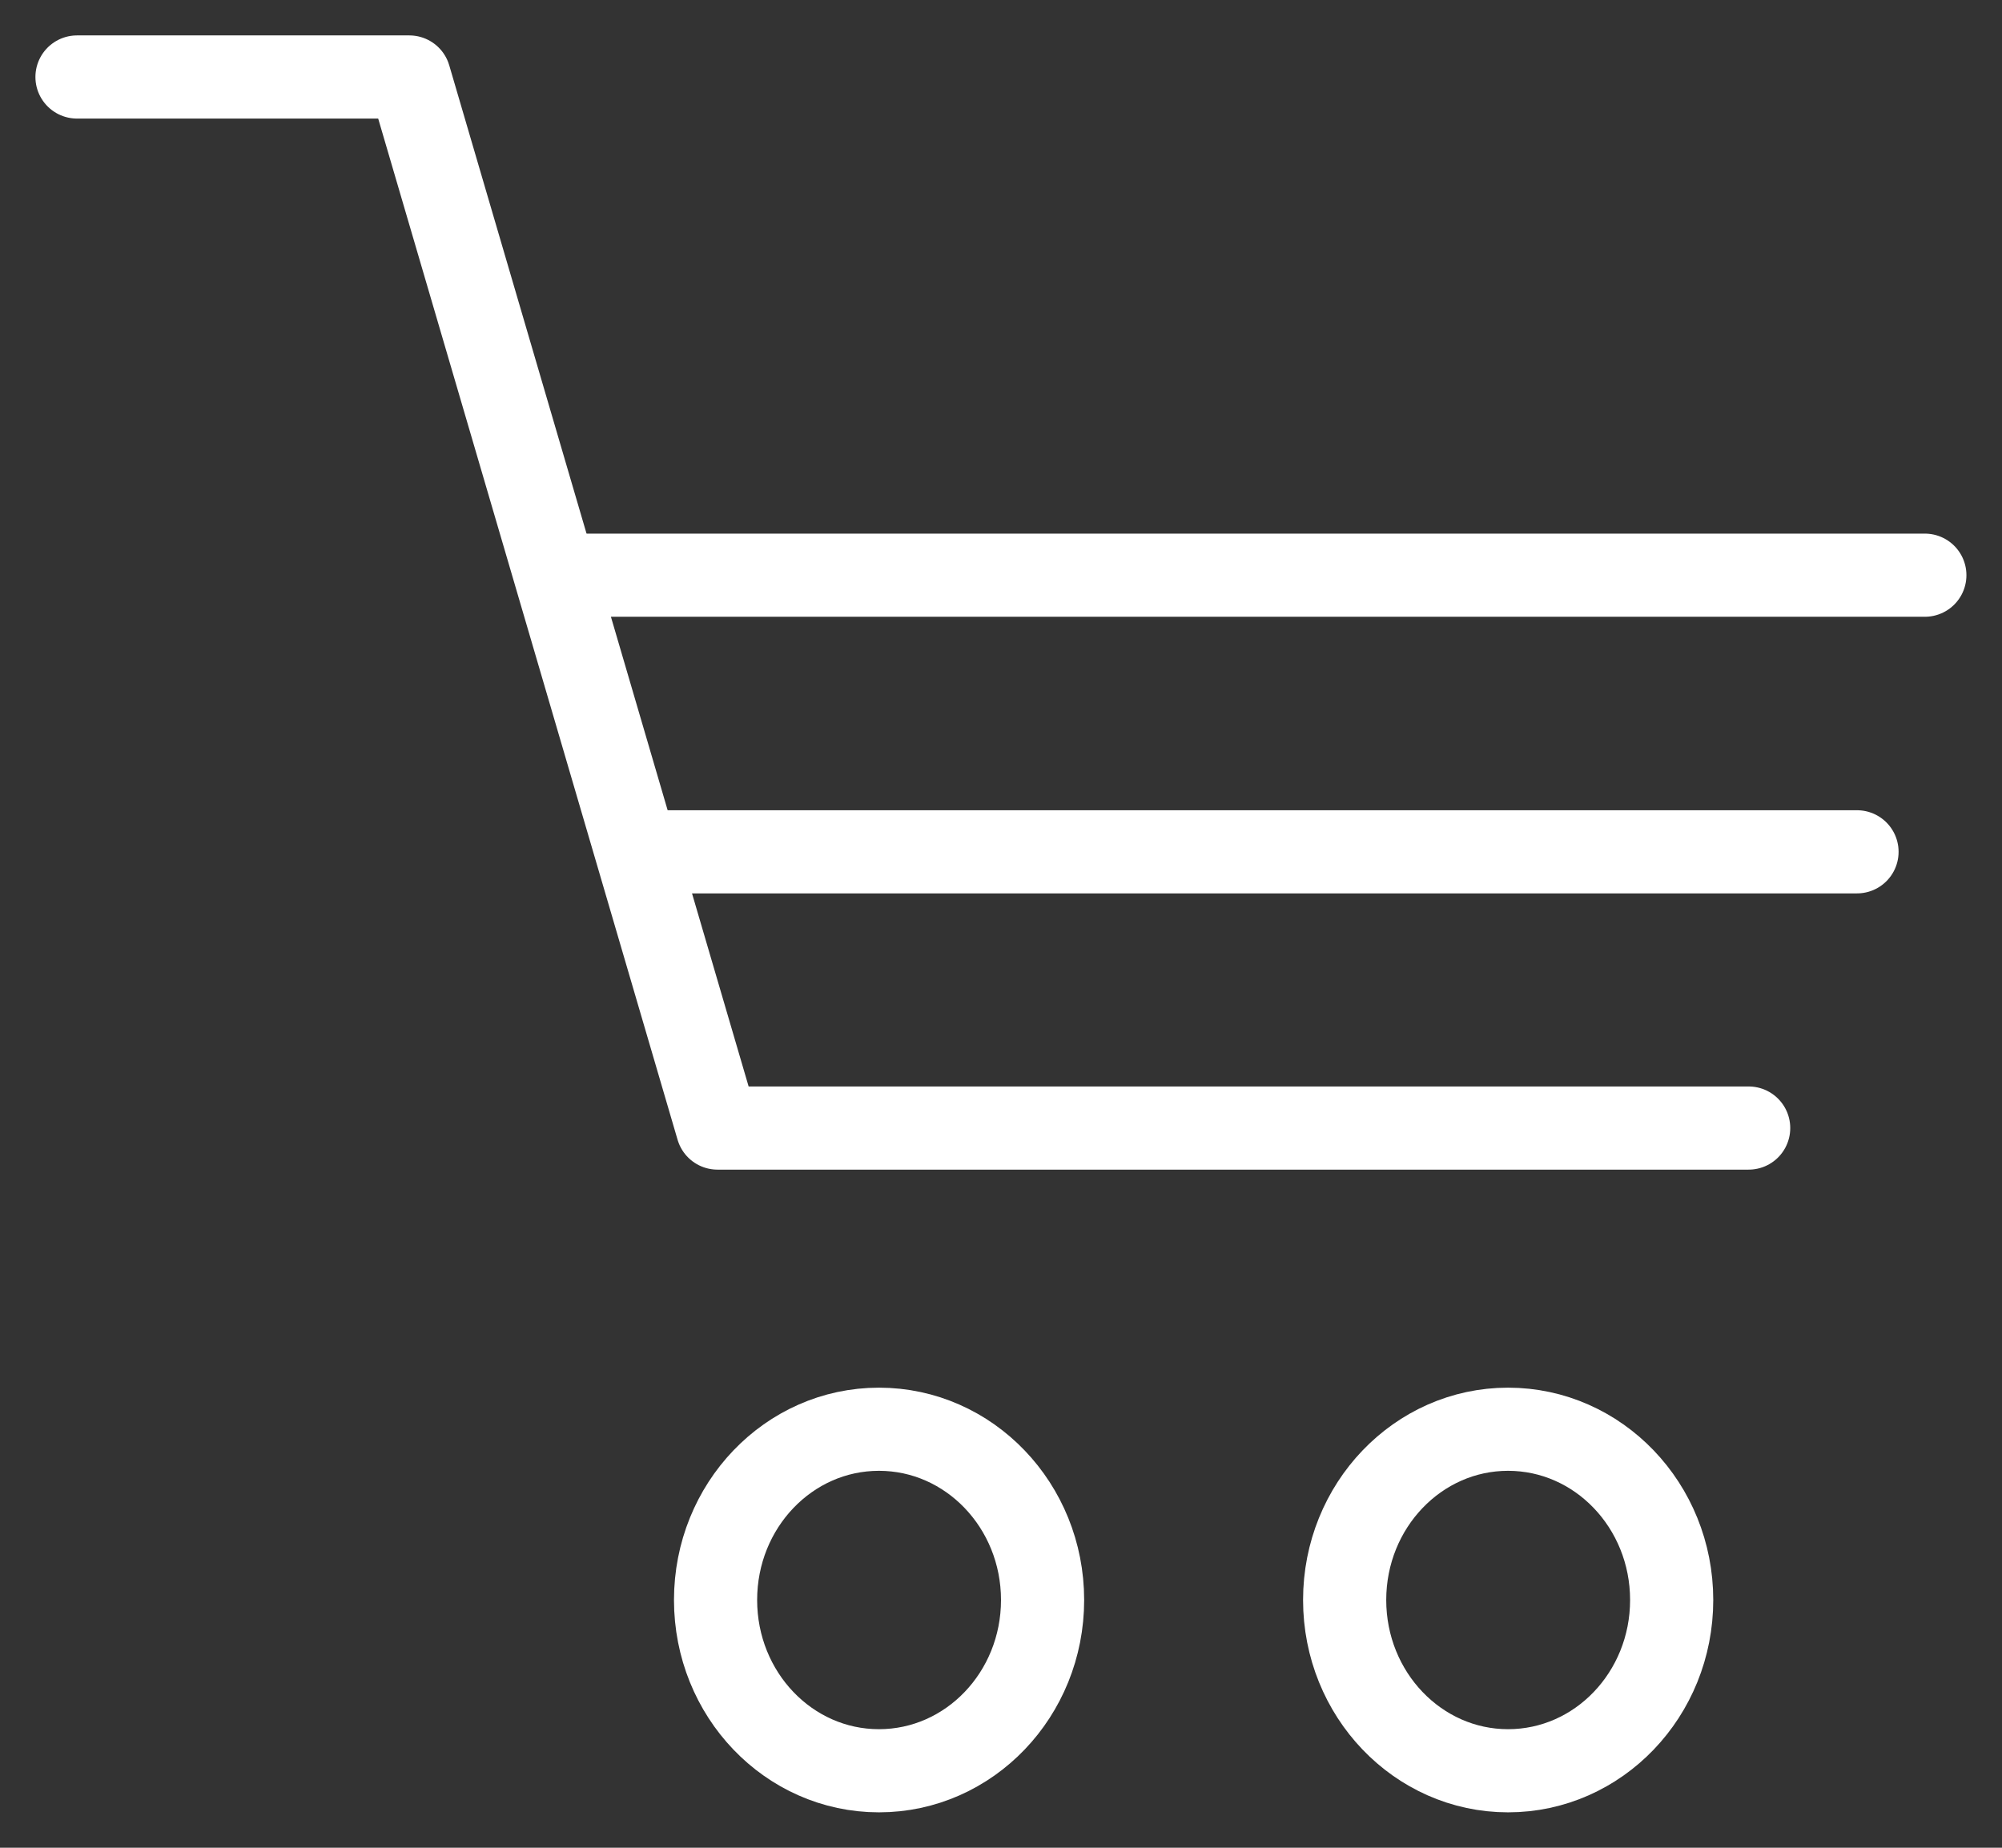
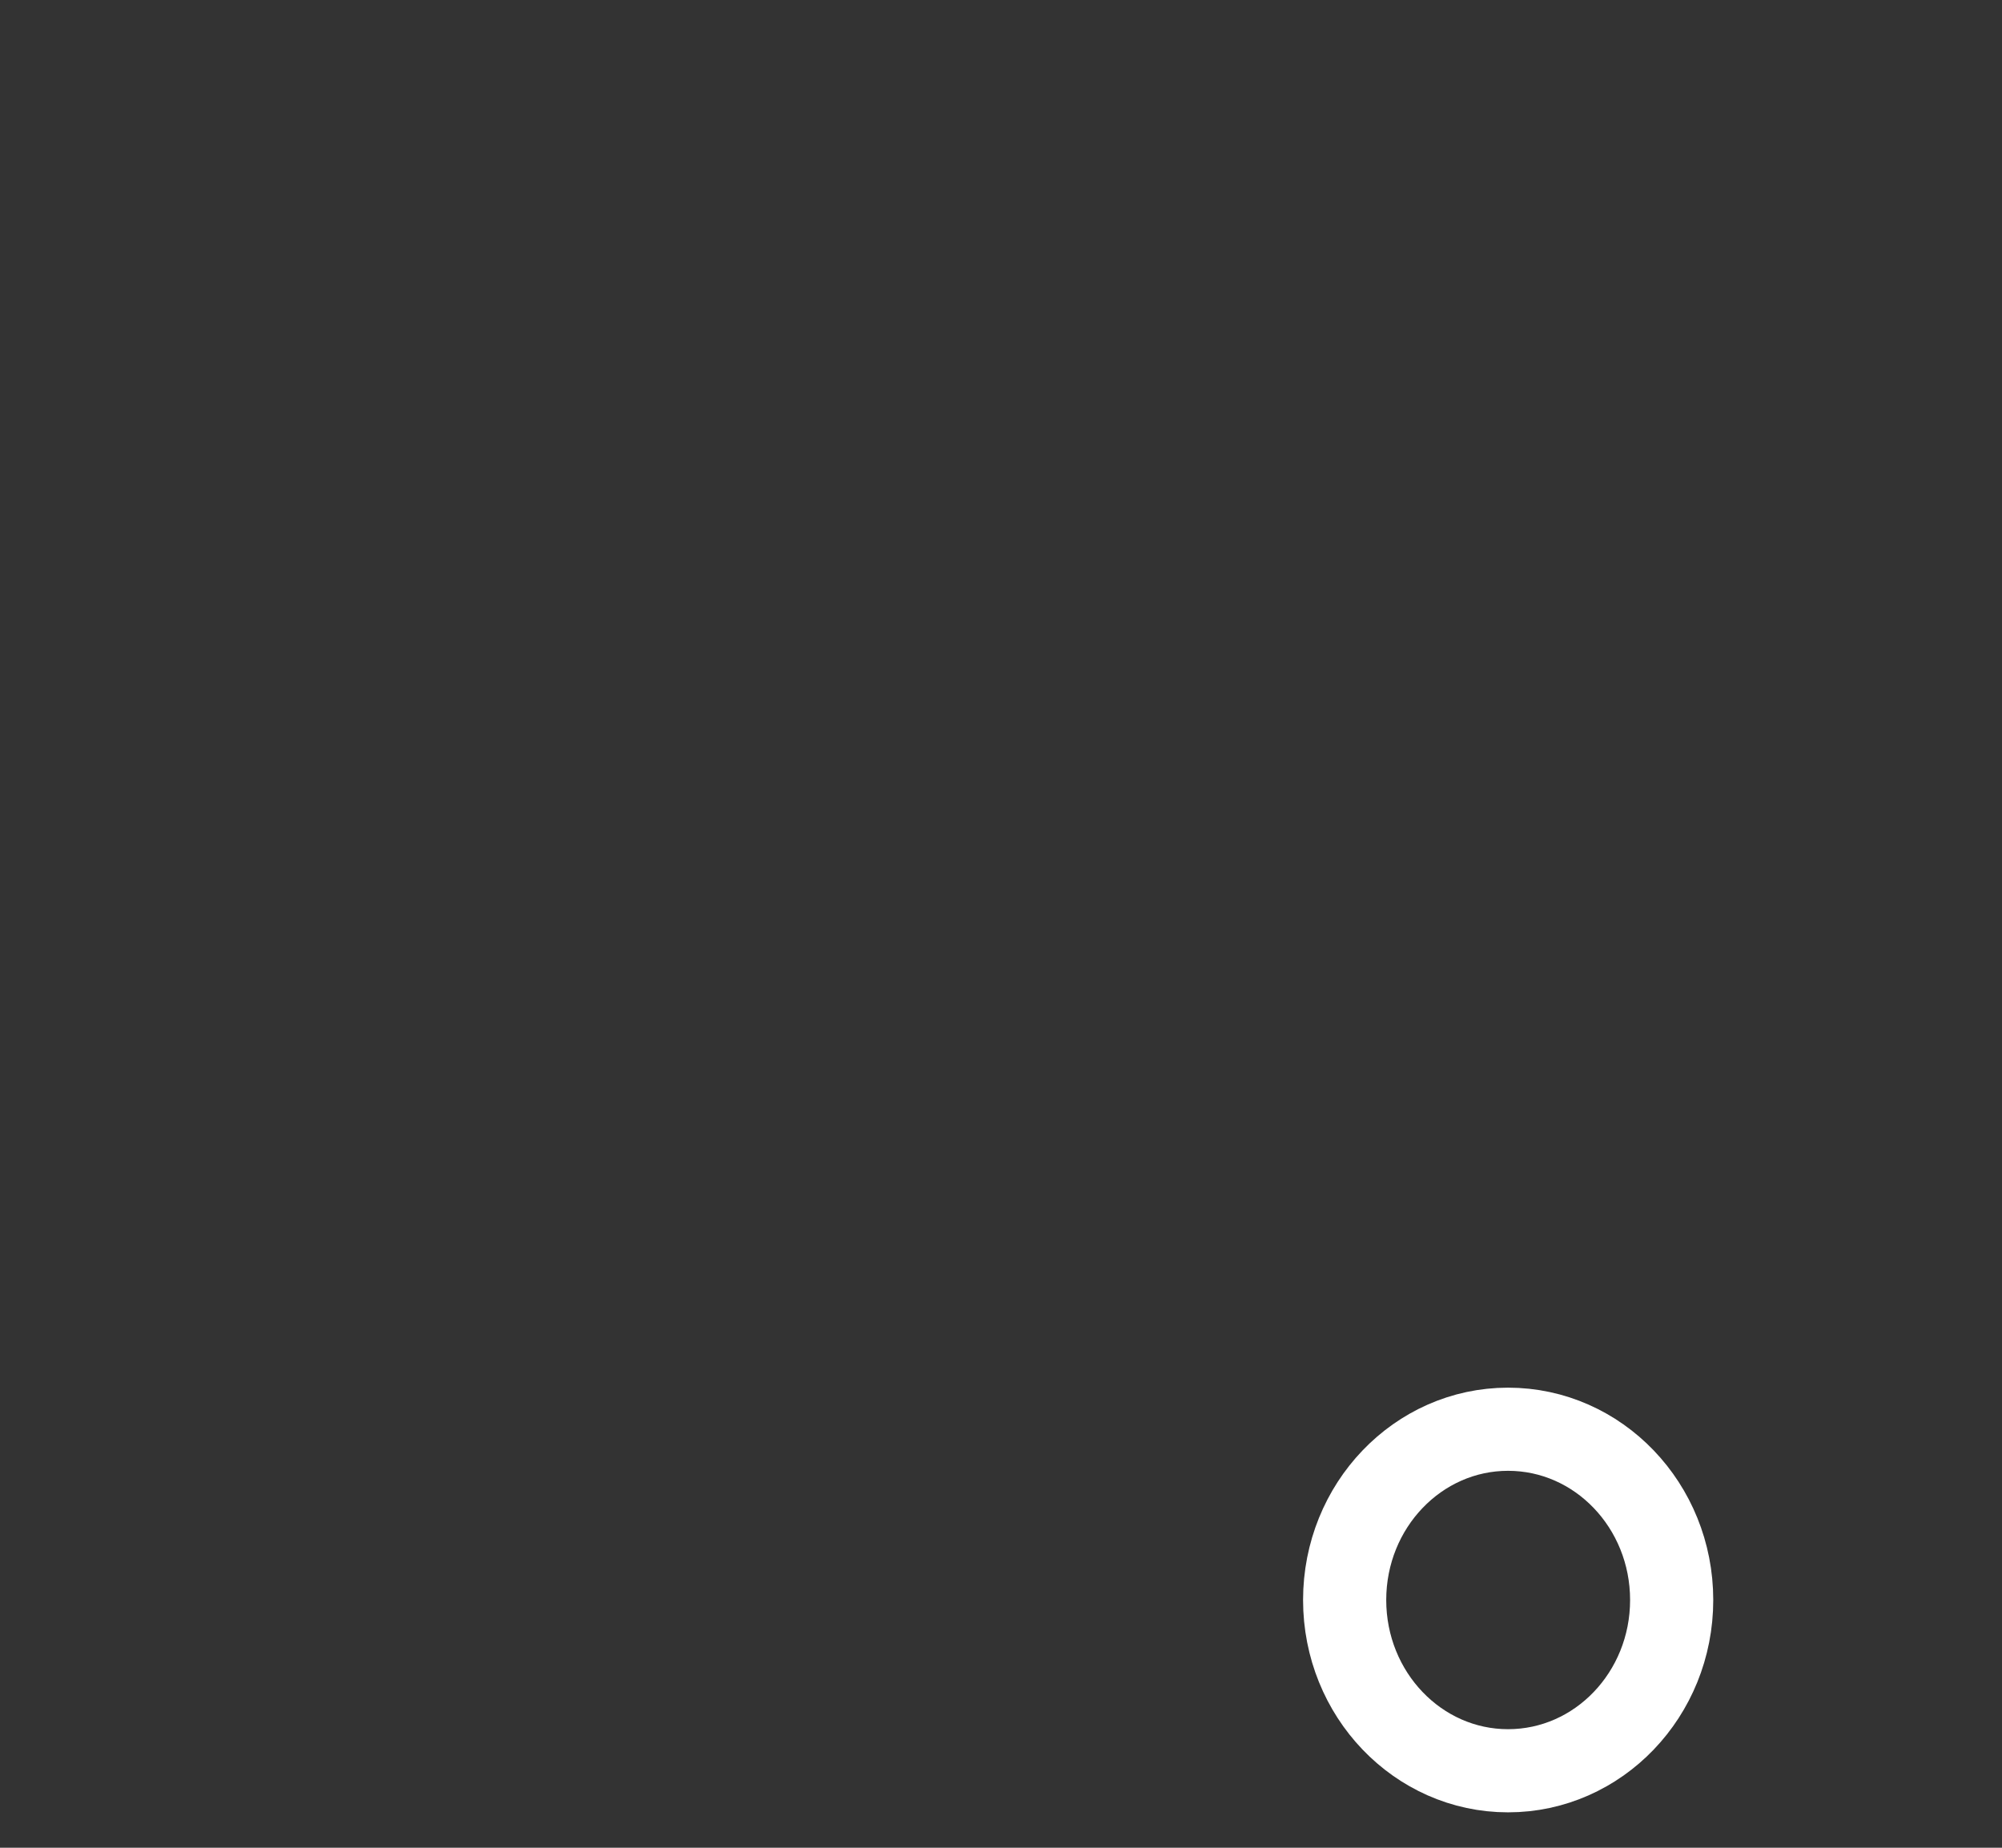
<svg xmlns="http://www.w3.org/2000/svg" width="26" height="24" viewBox="0 0 26 24" fill="none">
  <rect x="0" y="0" width="26" height="24" fill="#333333" stroke="none" />
-   <path d="M11.415 18.564C12.589 18.564 13.54 19.557 13.54 20.782C13.54 22.007 12.589 23 11.415 23C10.242 23 9.293 22.007 9.293 20.782C9.293 19.557 10.242 18.564 11.415 18.564Z" stroke="white" stroke-width="1.08" stroke-miterlimit="22.926" stroke-linecap="round" stroke-linejoin="round" />
  <path d="M19.585 18.564C20.759 18.564 21.71 19.557 21.71 20.782C21.71 22.007 20.759 23 19.585 23C18.414 23 17.463 22.007 17.463 20.782C17.463 19.557 18.414 18.564 19.585 18.564Z" stroke="white" stroke-width="1.08" stroke-miterlimit="22.926" stroke-linecap="round" stroke-linejoin="round" />
-   <path d="M1 1H5.316L9.318 14.652H22.71" stroke="white" stroke-width="1.08" stroke-miterlimit="22.926" stroke-linecap="round" stroke-linejoin="round" />
-   <path d="M8.562 11.064H24.117" stroke="white" stroke-width="1.08" stroke-miterlimit="22.926" stroke-linecap="round" stroke-linejoin="round" />
-   <path d="M7.527 7.471H24.998" stroke="white" stroke-width="1.08" stroke-miterlimit="22.926" stroke-linecap="round" stroke-linejoin="round" />
</svg>